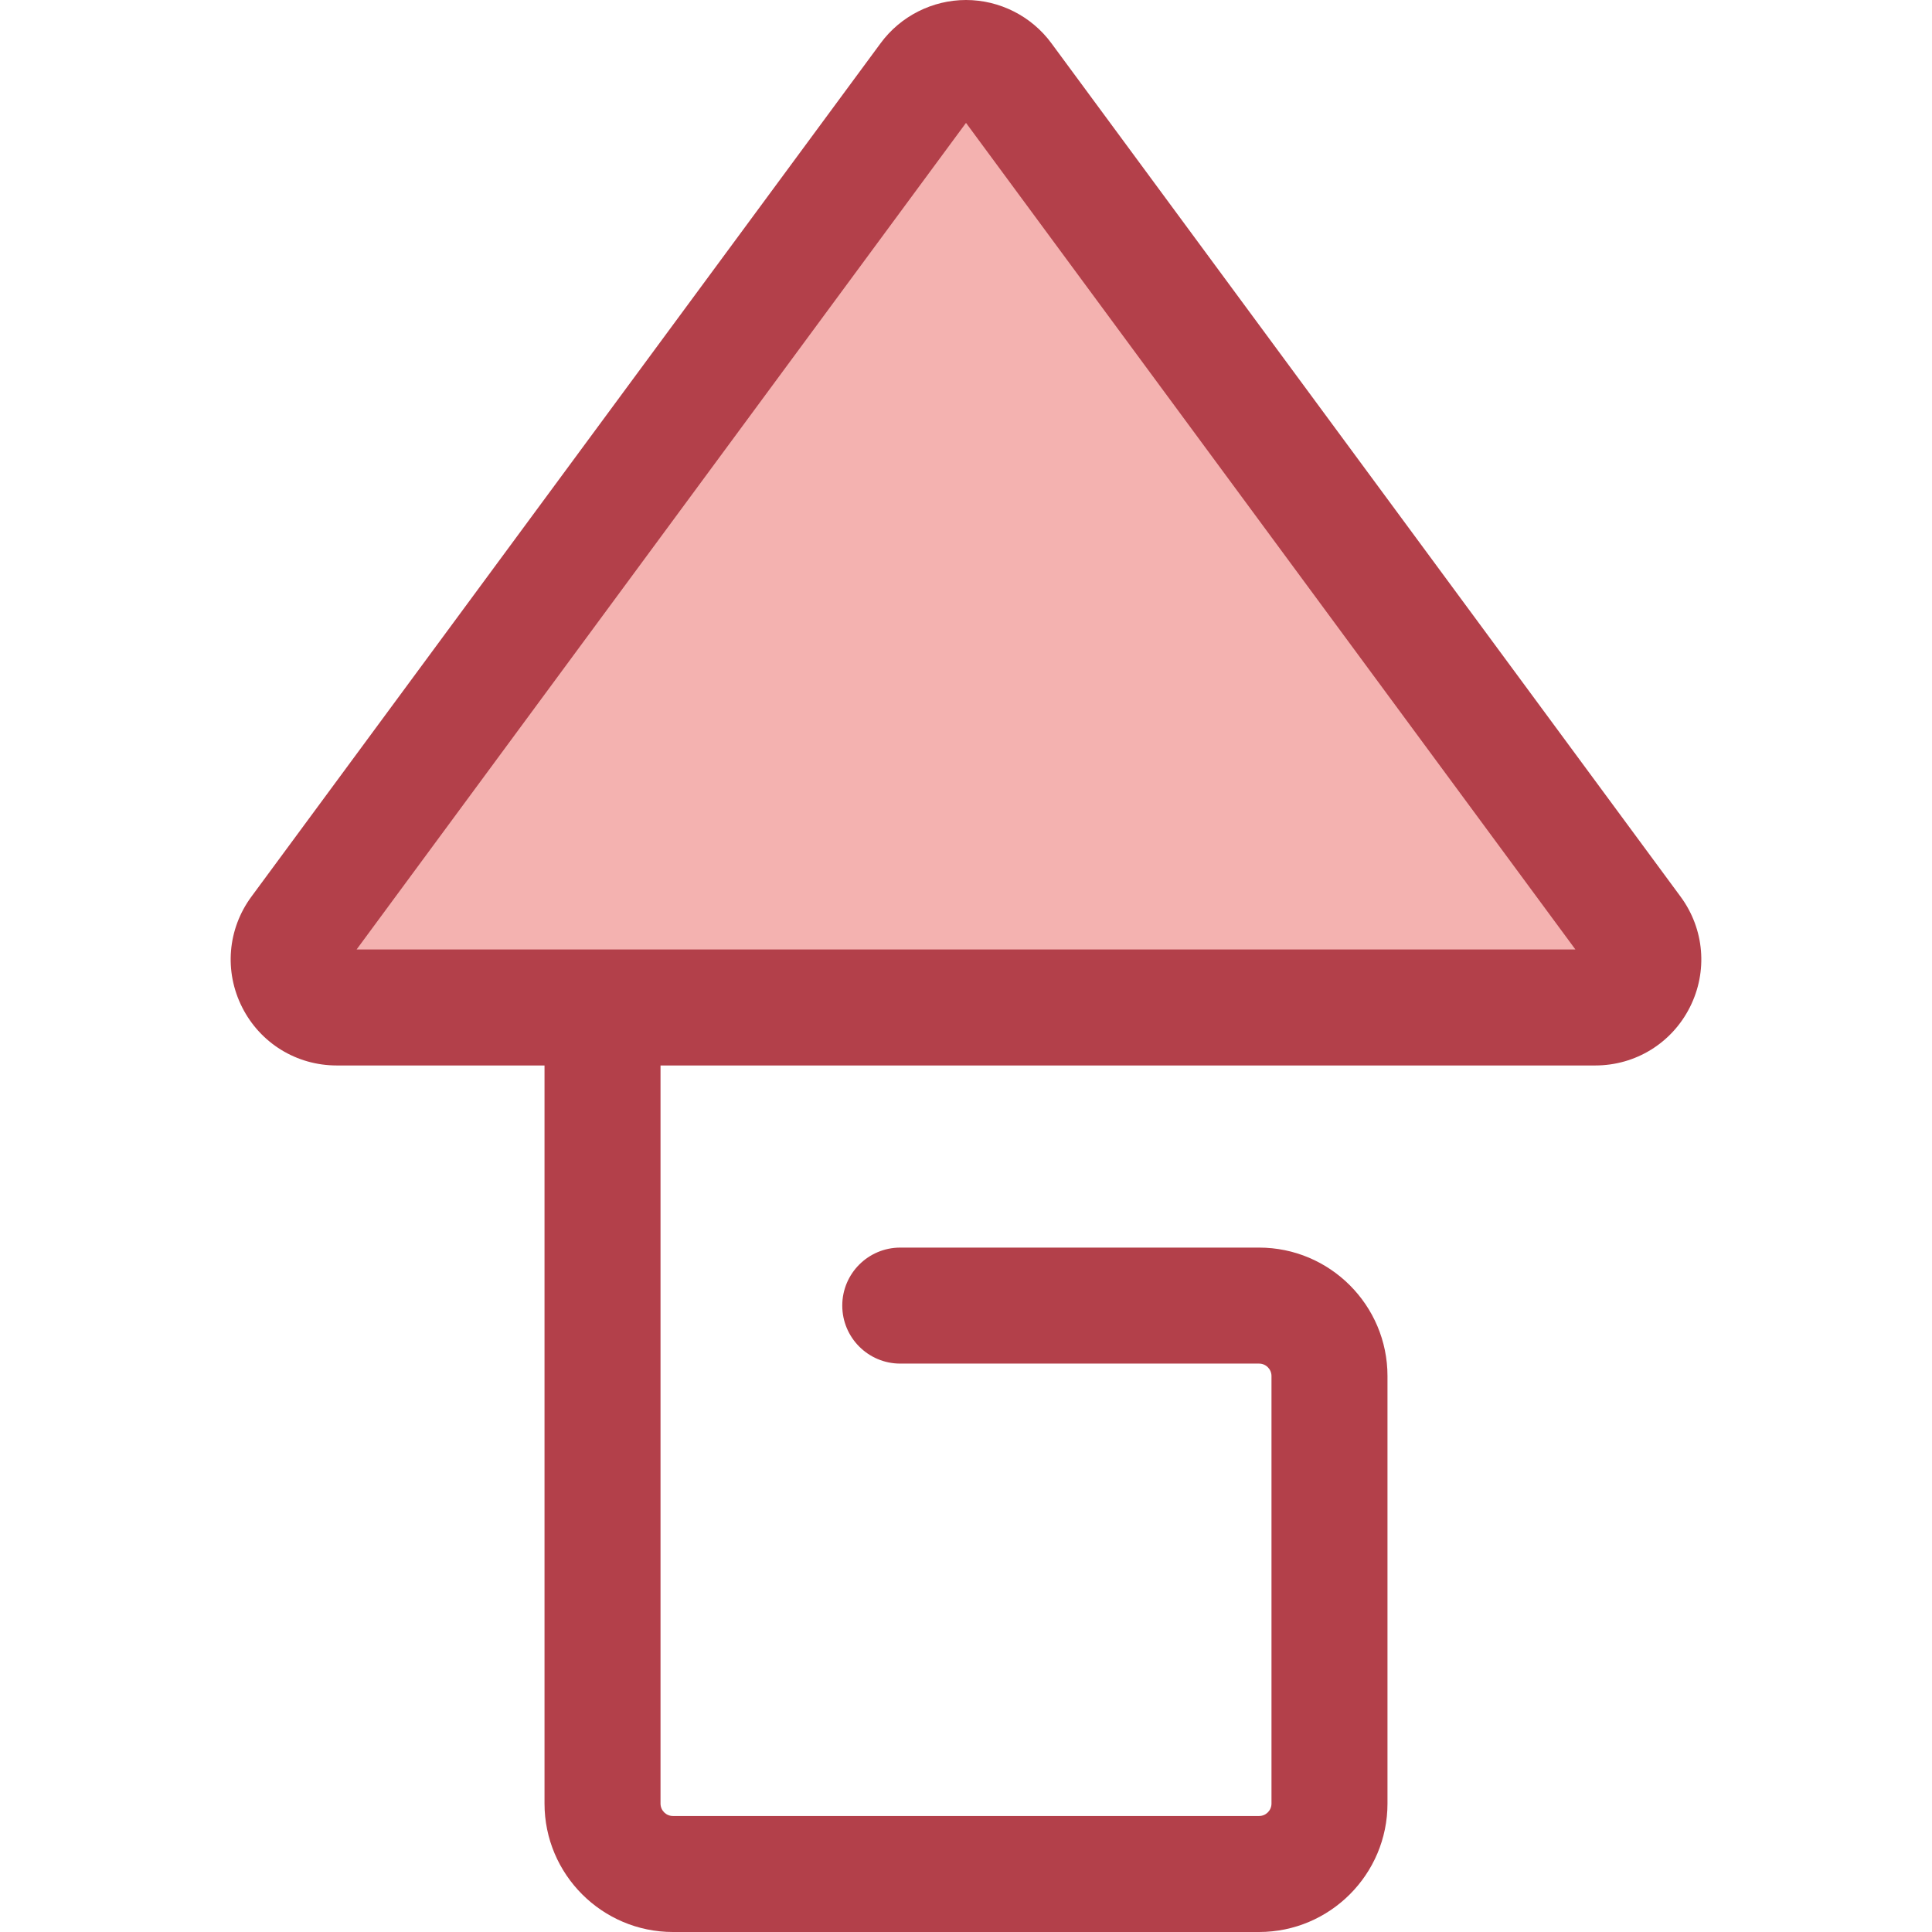
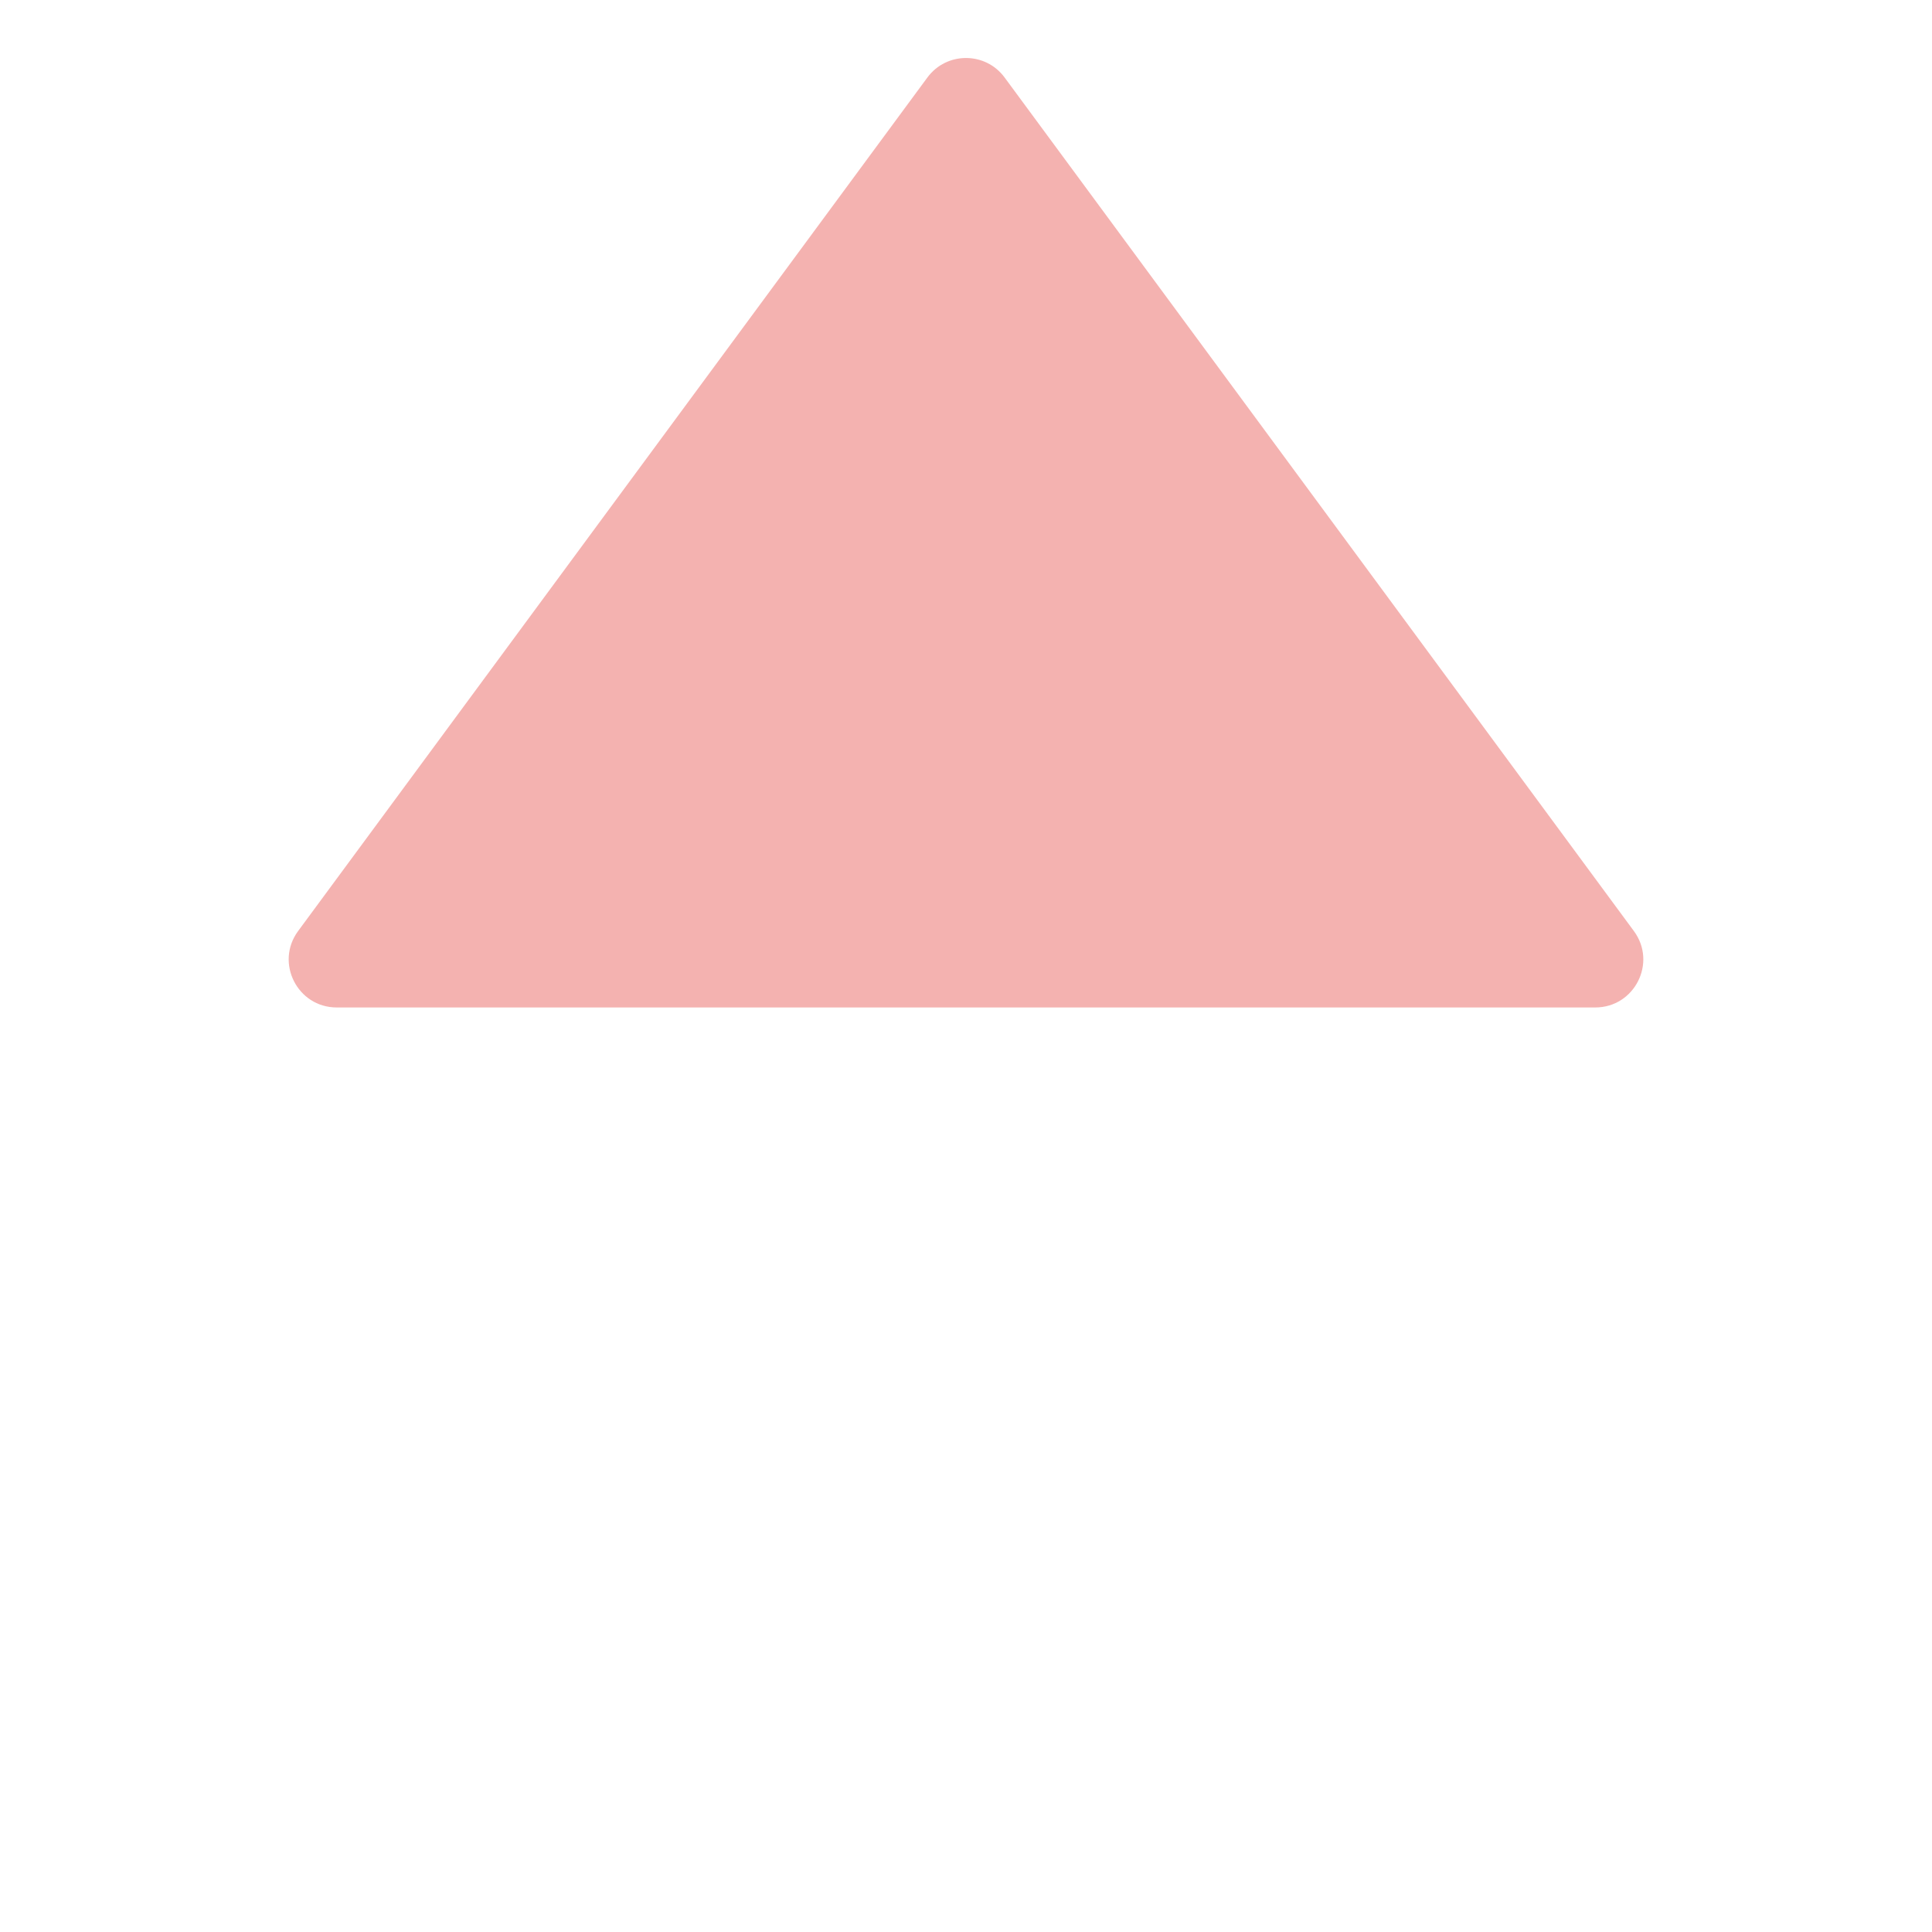
<svg xmlns="http://www.w3.org/2000/svg" height="800px" width="800px" version="1.1" id="Layer_1" viewBox="0 0 512 512" xml:space="preserve">
  <path style="fill:#F4B2B0;" d="M432.993,246.732L266.233,20.54c-5.082-6.892-15.385-6.892-20.466,0L79.007,246.732  c-6.188,8.394-0.195,20.257,10.232,20.257h333.521C433.19,266.989,439.181,255.126,432.993,246.732z" />
-   <path style="fill:#B3404A;" d="M445.365,237.611L278.605,11.419C273.333,4.268,264.884,0,256.001,0s-17.334,4.268-22.604,11.419  L66.634,237.611c-6.324,8.578-7.267,19.816-2.462,29.329c4.805,9.513,14.412,15.42,25.068,15.42h55.064v195.605  c0,18.768,15.269,34.035,34.035,34.035h155.324c18.766,0,34.035-15.268,34.035-34.035V364.661c0-18.766-15.269-34.035-34.035-34.035  h-95.082c-8.489,0-15.371,6.881-15.371,15.371c0,8.489,6.881,15.371,15.371,15.371h95.082c1.817,0,3.294,1.477,3.294,3.294v113.304  c0,1.817-1.477,3.294-3.294,3.294H178.339c-1.817,0-3.294-1.477-3.294-3.294V282.36h247.717c10.657,0,20.262-5.909,25.067-15.421  S451.69,246.19,445.365,237.611z M94.501,251.619l161.5-219.057l161.499,219.057H94.501z" />
</svg>